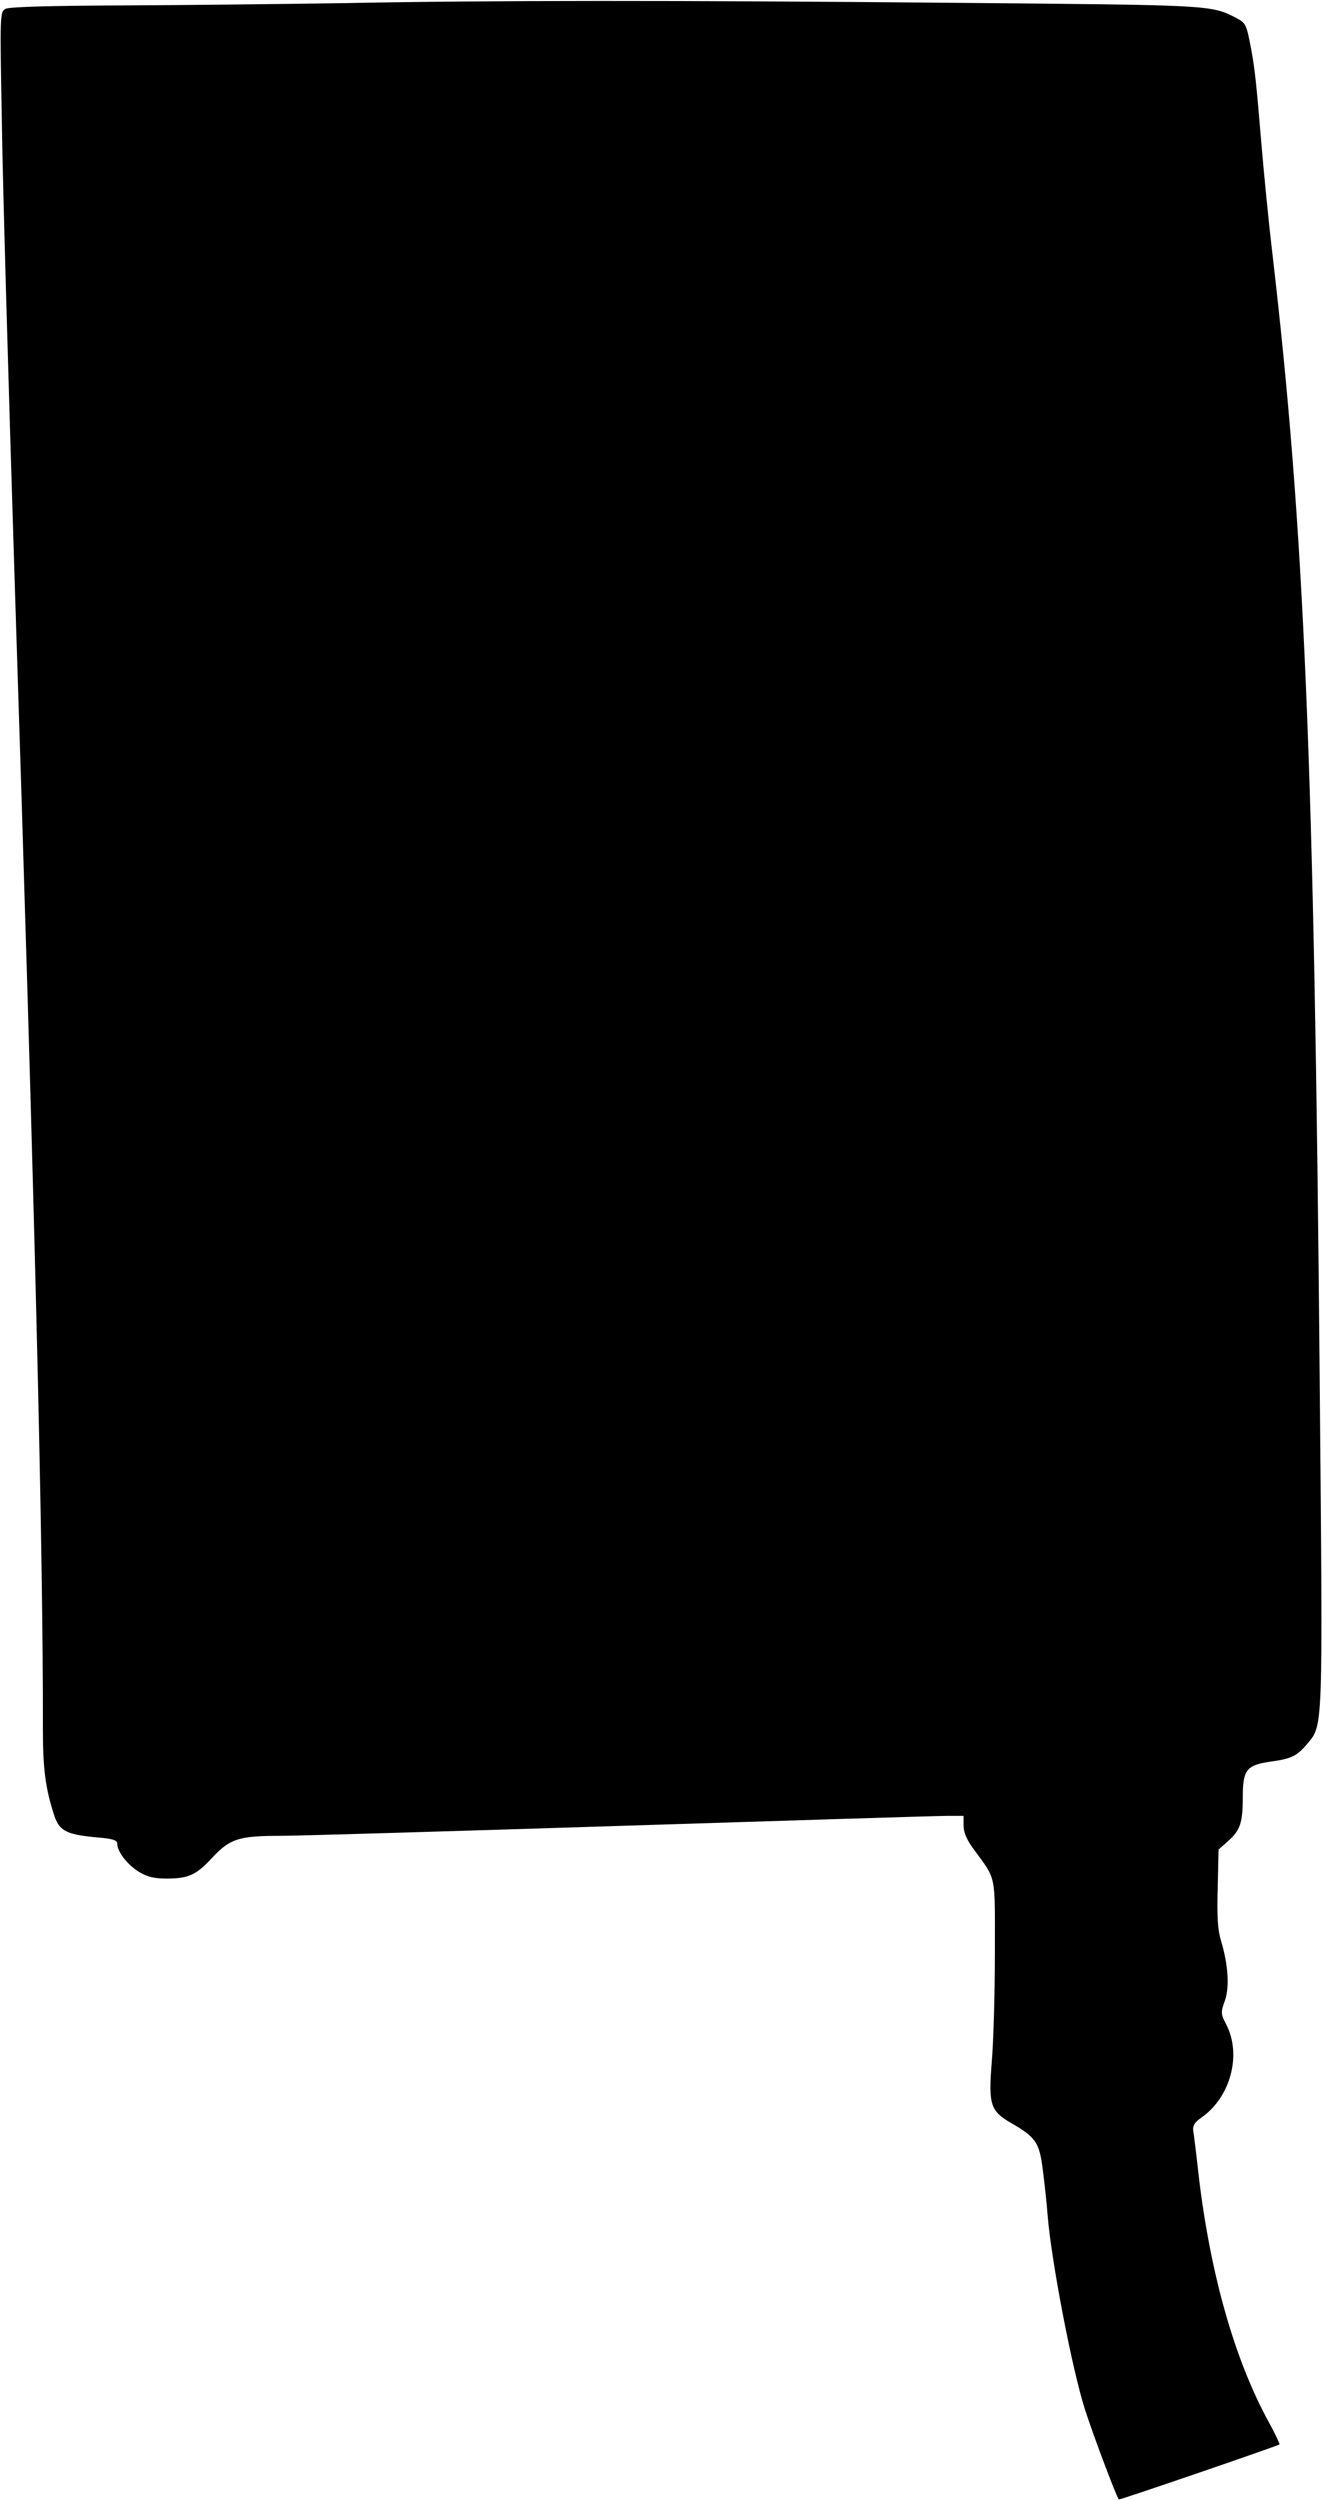
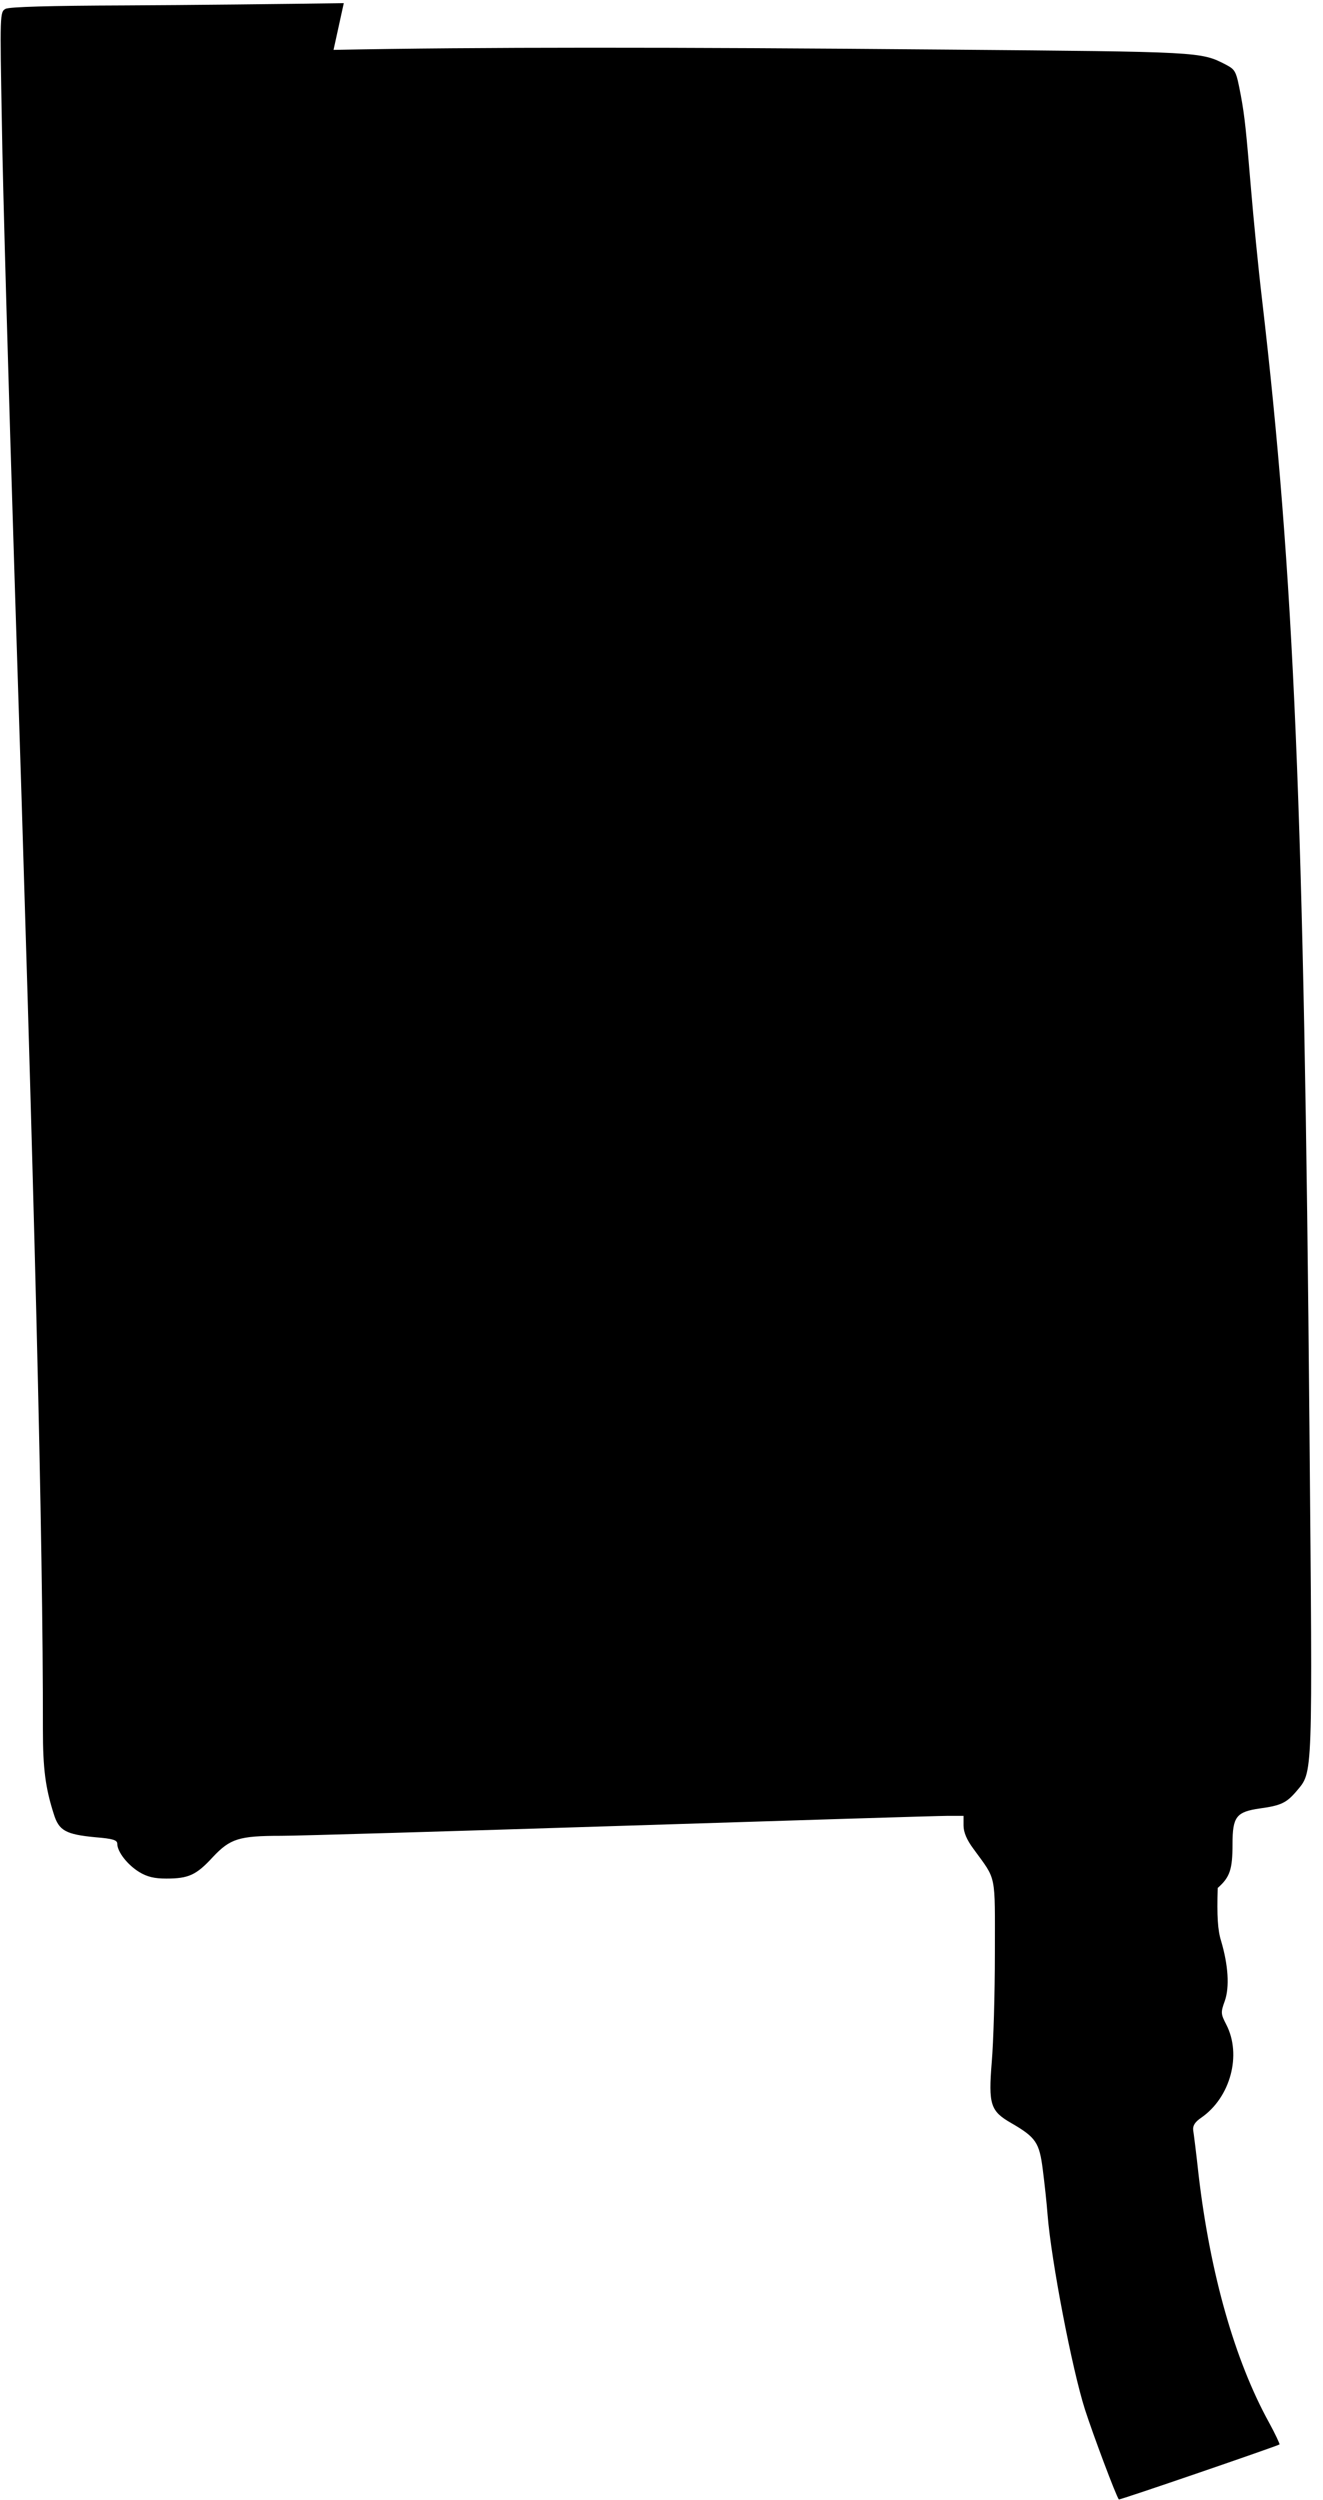
<svg xmlns="http://www.w3.org/2000/svg" version="1.0" width="122.749mm" height="231.85mm" viewBox="0 0 464 877" preserveAspectRatio="xMidYMid meet">
  <g transform="translate(0,877) scale(0.1,-0.1)" fill="#000000" stroke="none">
-     <path d="M1205 8759 c-203 -3 -549 -7 -768 -8 -264 -1 -405 -5 -419 -12 -20 -11 -20 -16 -13 -402 3 -216 24 -939 45 -1607 70 -2165 100 -3375 99 -4026 0 -140 9 -206 38 -297 18 -59 42 -72 146 -82 62 -5 77 -10 77 -23 0 -28 36 -74 77 -99 28 -17 53 -23 95 -23 78 0 105 12 163 75 61 65 92 75 240 75 61 0 598 16 1195 35 597 19 1111 35 1143 35 l57 0 0 -34 c0 -23 11 -50 35 -82 82 -113 75 -81 75 -366 0 -141 -5 -313 -11 -382 -12 -148 -5 -172 69 -214 86 -50 98 -68 110 -162 6 -47 14 -119 17 -160 13 -162 86 -541 131 -682 29 -90 109 -303 119 -316 2 -3 558 188 564 193 1 2 -15 37 -37 77 -120 218 -206 520 -247 868 -8 74 -17 145 -19 157 -2 16 6 29 28 44 103 71 143 221 88 327 -19 37 -20 42 -5 83 17 49 12 125 -13 210 -12 38 -15 87 -12 186 l3 135 33 29 c43 38 52 65 52 154 0 96 13 113 96 125 73 10 93 19 128 60 59 71 57 26 46 1275 -19 2173 -54 2994 -166 3955 -14 118 -31 294 -39 390 -17 203 -22 255 -36 330 -16 84 -18 89 -52 107 -89 46 -87 45 -977 53 -989 9 -1641 9 -2155 -1z" />
+     <path d="M1205 8759 c-203 -3 -549 -7 -768 -8 -264 -1 -405 -5 -419 -12 -20 -11 -20 -16 -13 -402 3 -216 24 -939 45 -1607 70 -2165 100 -3375 99 -4026 0 -140 9 -206 38 -297 18 -59 42 -72 146 -82 62 -5 77 -10 77 -23 0 -28 36 -74 77 -99 28 -17 53 -23 95 -23 78 0 105 12 163 75 61 65 92 75 240 75 61 0 598 16 1195 35 597 19 1111 35 1143 35 l57 0 0 -34 c0 -23 11 -50 35 -82 82 -113 75 -81 75 -366 0 -141 -5 -313 -11 -382 -12 -148 -5 -172 69 -214 86 -50 98 -68 110 -162 6 -47 14 -119 17 -160 13 -162 86 -541 131 -682 29 -90 109 -303 119 -316 2 -3 558 188 564 193 1 2 -15 37 -37 77 -120 218 -206 520 -247 868 -8 74 -17 145 -19 157 -2 16 6 29 28 44 103 71 143 221 88 327 -19 37 -20 42 -5 83 17 49 12 125 -13 210 -12 38 -15 87 -12 186 c43 38 52 65 52 154 0 96 13 113 96 125 73 10 93 19 128 60 59 71 57 26 46 1275 -19 2173 -54 2994 -166 3955 -14 118 -31 294 -39 390 -17 203 -22 255 -36 330 -16 84 -18 89 -52 107 -89 46 -87 45 -977 53 -989 9 -1641 9 -2155 -1z" />
  </g>
</svg>